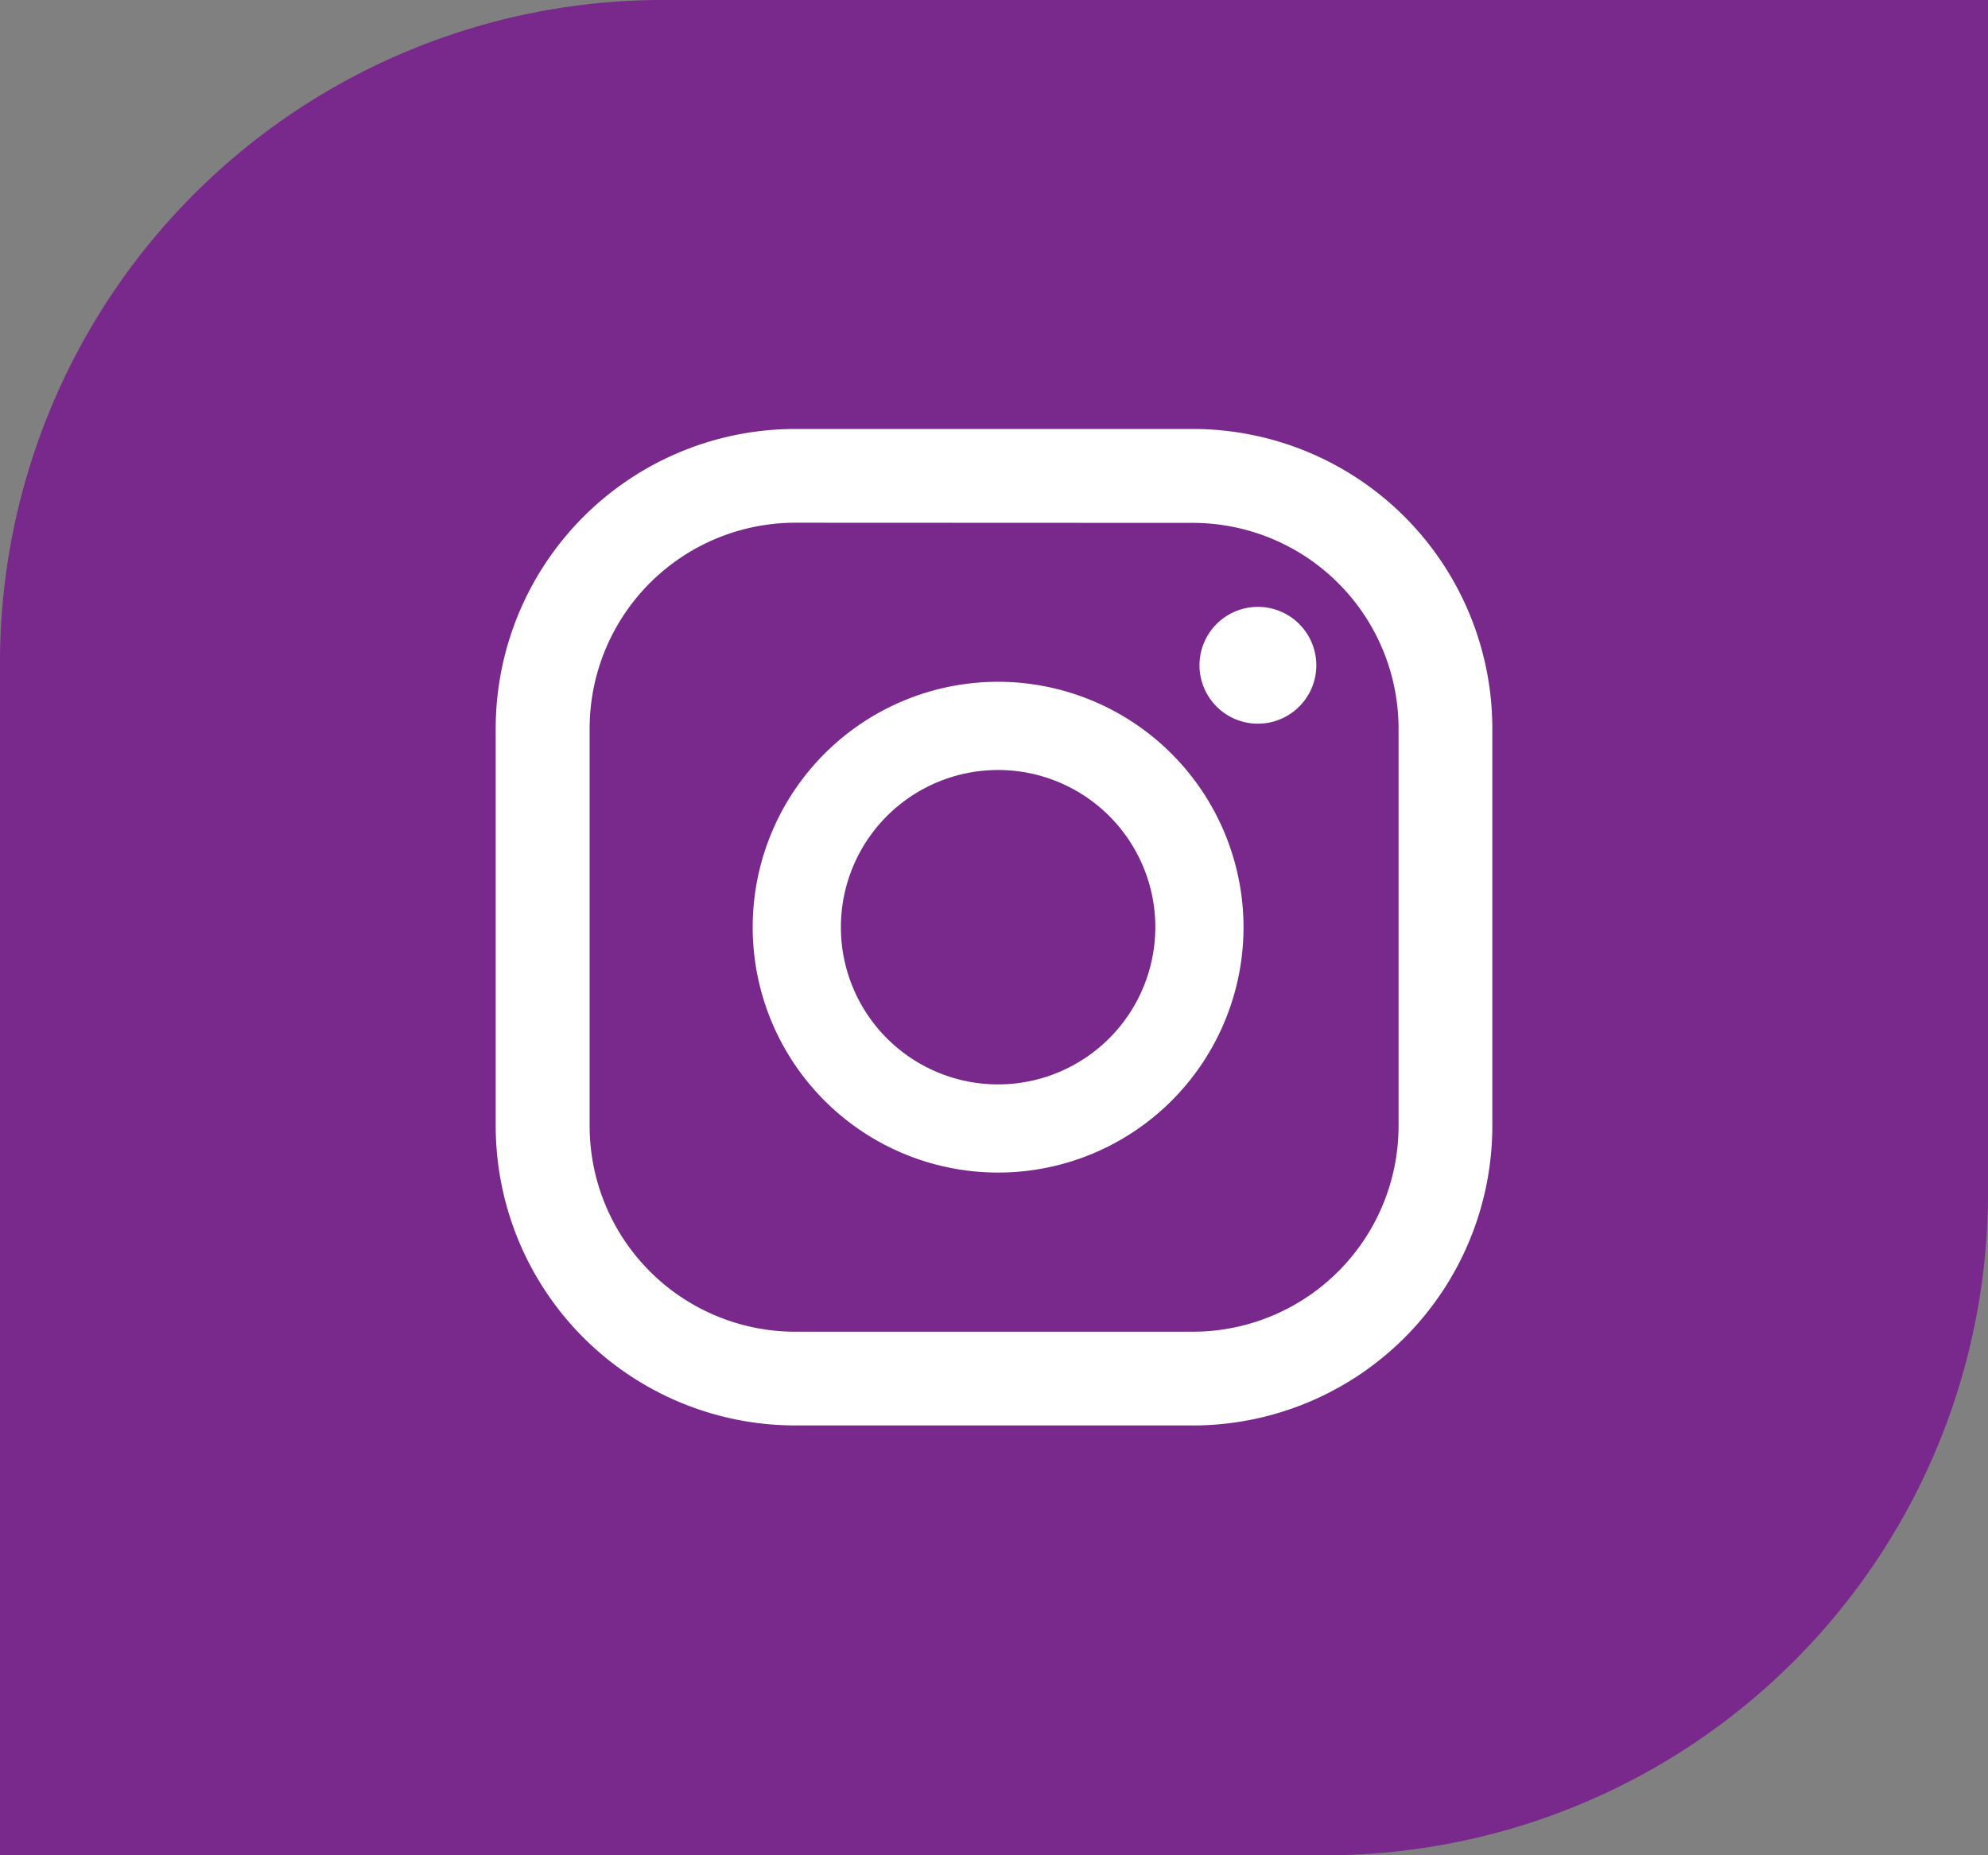
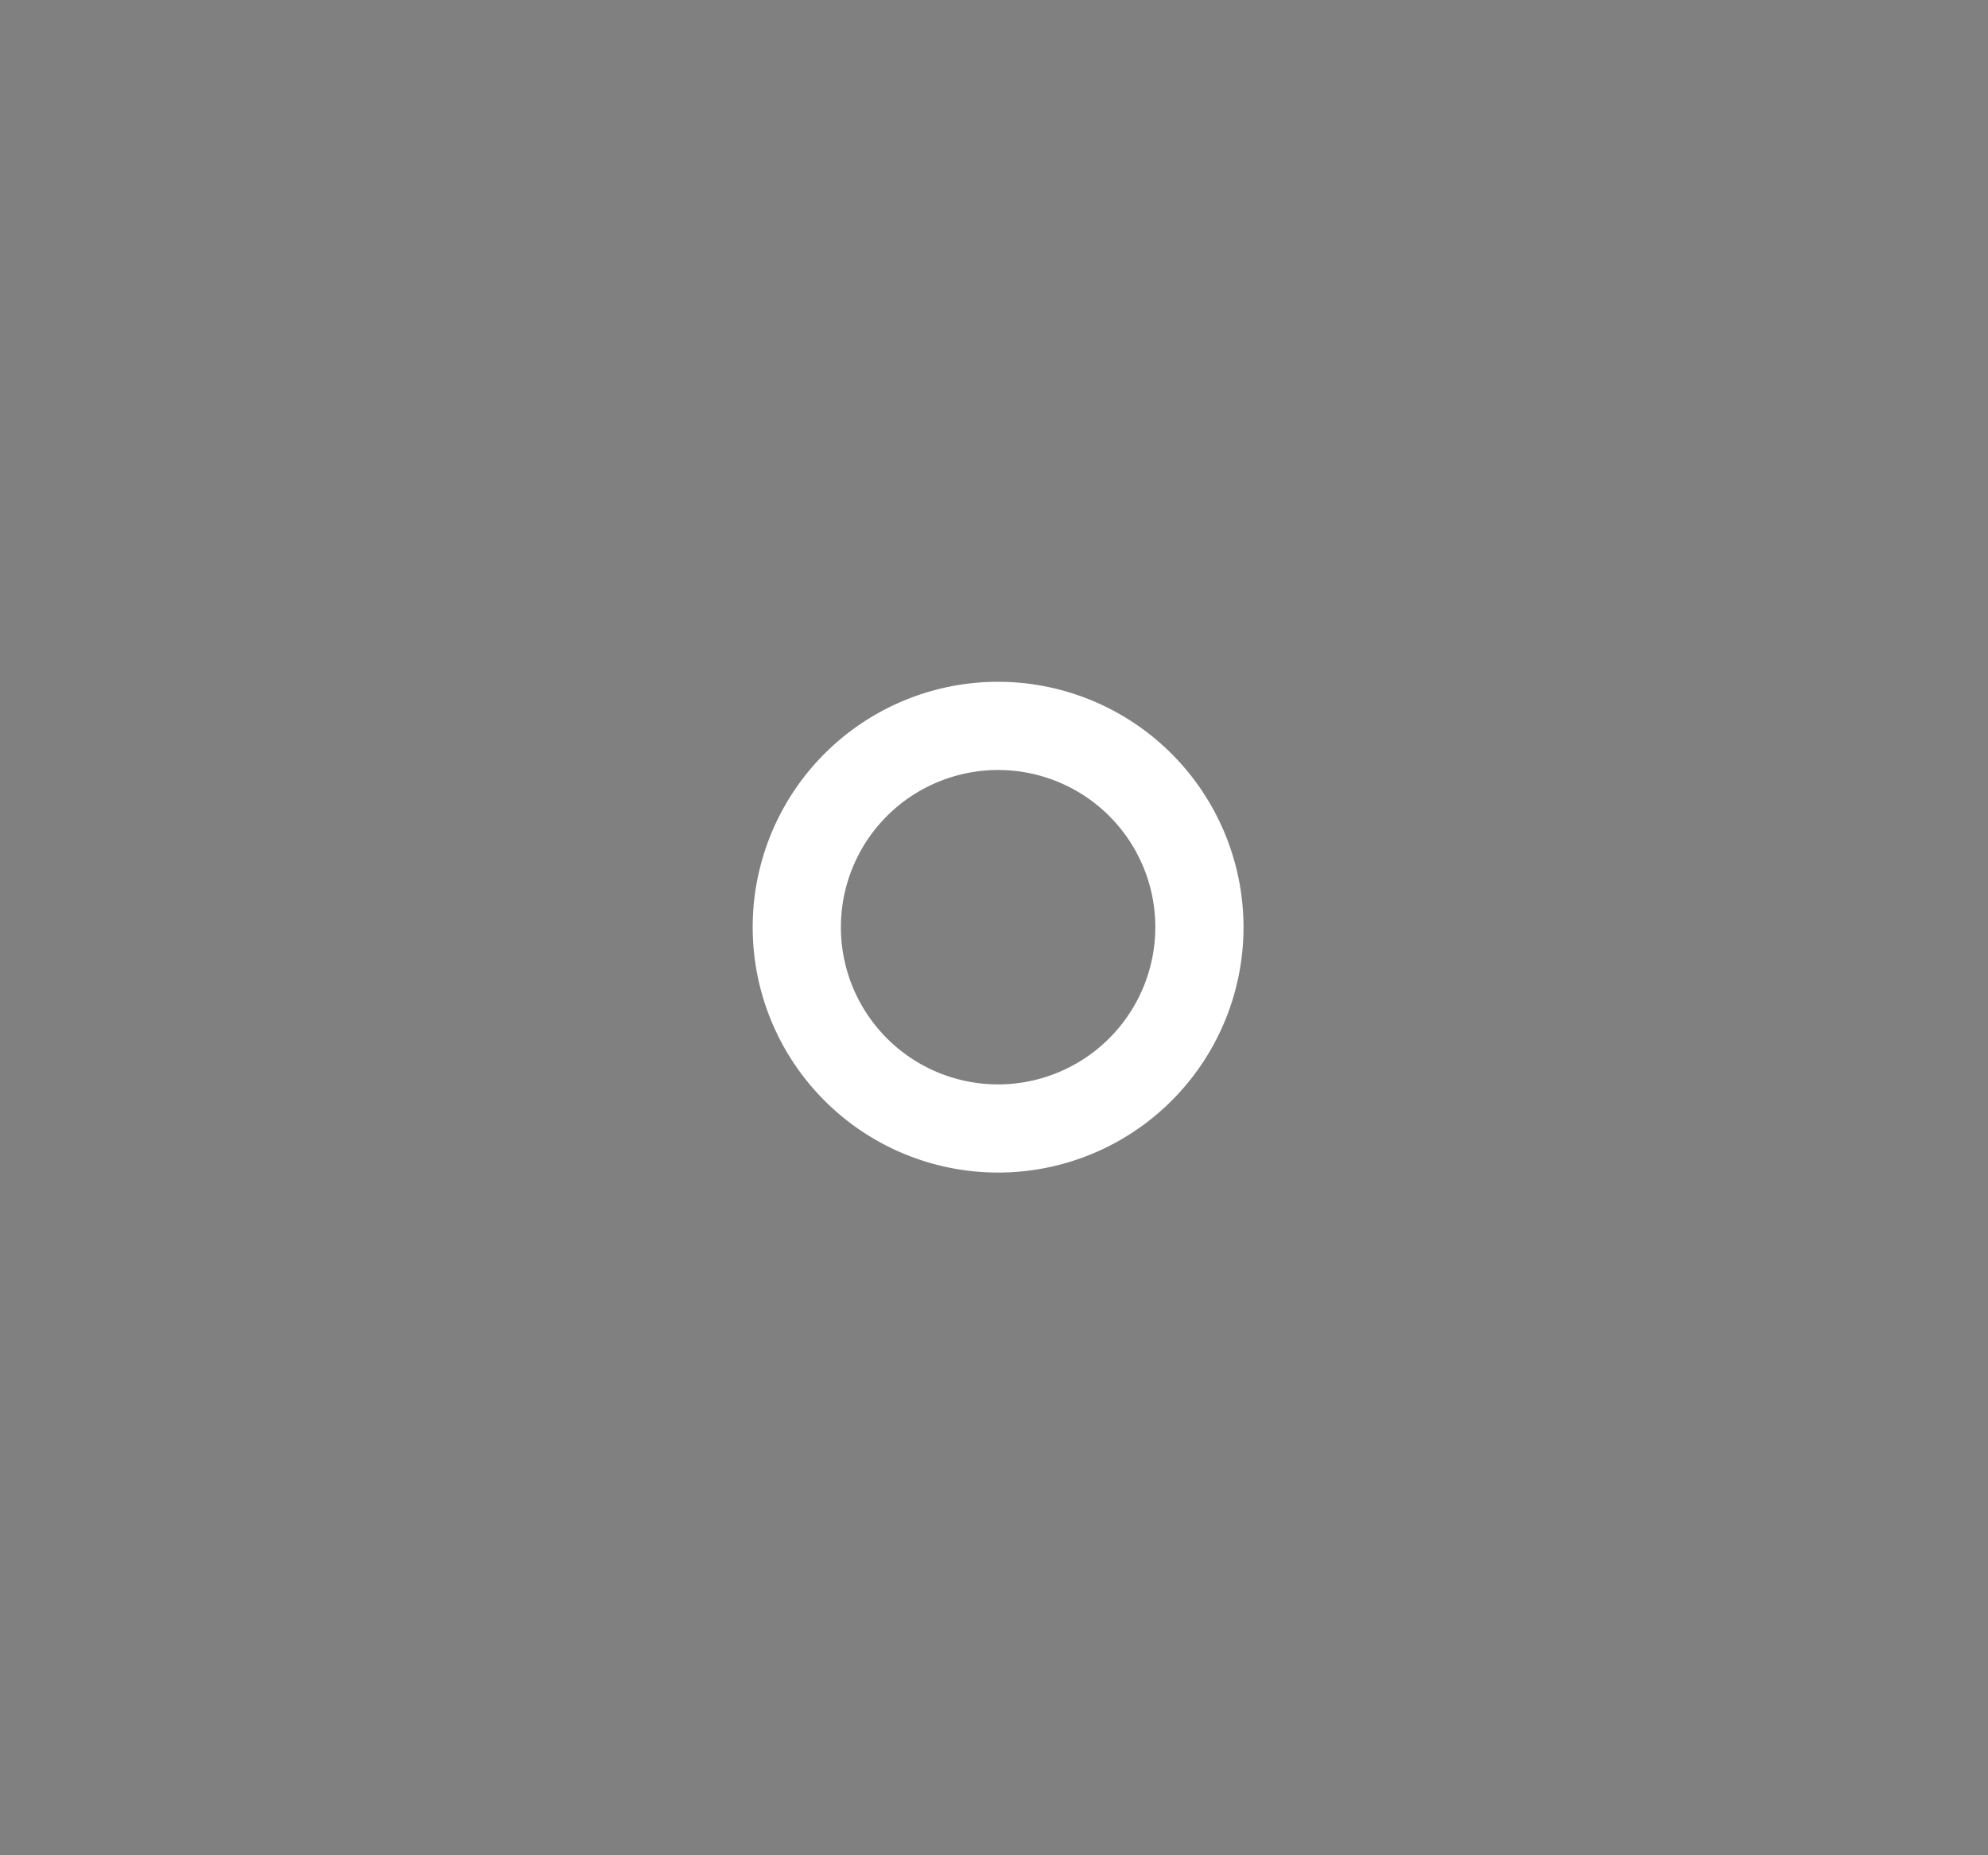
<svg xmlns="http://www.w3.org/2000/svg" width="60" height="56" viewBox="0 0 60 56">
  <rect x="0" y="0" width="60" height="56" fill="#808080" stroke="none" />
  <defs>
    <clipPath id="a">
      <rect width="30.078" height="30.078" fill="#fff" />
    </clipPath>
  </defs>
  <g transform="translate(-930 -6367)">
-     <path d="M20,0H60a0,0,0,0,1,0,0V36A20,20,0,0,1,40,56H0a0,0,0,0,1,0,0V20A20,20,0,0,1,20,0Z" transform="translate(930 6367)" fill="#79288c" />
    <g transform="translate(944.961 6379.948)">
      <g transform="translate(0 0)" clip-path="url(#a)">
-         <path d="M26.92,6.361a1.763,1.763,0,1,0,1.764,1.763A1.764,1.764,0,0,0,26.92,6.361" transform="translate(-3.917 -0.991)" fill="#fff" />
        <path d="M16.593,9.039A7.407,7.407,0,1,0,24,16.447a7.416,7.416,0,0,0-7.407-7.408m0,12.153a4.745,4.745,0,1,1,4.745-4.745,4.75,4.75,0,0,1-4.745,4.745" transform="translate(-1.43 -1.408)" fill="#fff" />
-         <path d="M21.044,30.078H9.035A9.045,9.045,0,0,1,0,21.044V9.035A9.045,9.045,0,0,1,9.035,0H21.044a9.045,9.045,0,0,1,9.035,9.035V21.044a9.045,9.045,0,0,1-9.035,9.035M9.035,2.83a6.211,6.211,0,0,0-6.2,6.2V21.044a6.212,6.212,0,0,0,6.2,6.205H21.044a6.213,6.213,0,0,0,6.205-6.205V9.035a6.213,6.213,0,0,0-6.205-6.2Z" transform="translate(0 0)" fill="#fff" />
      </g>
    </g>
  </g>
</svg>